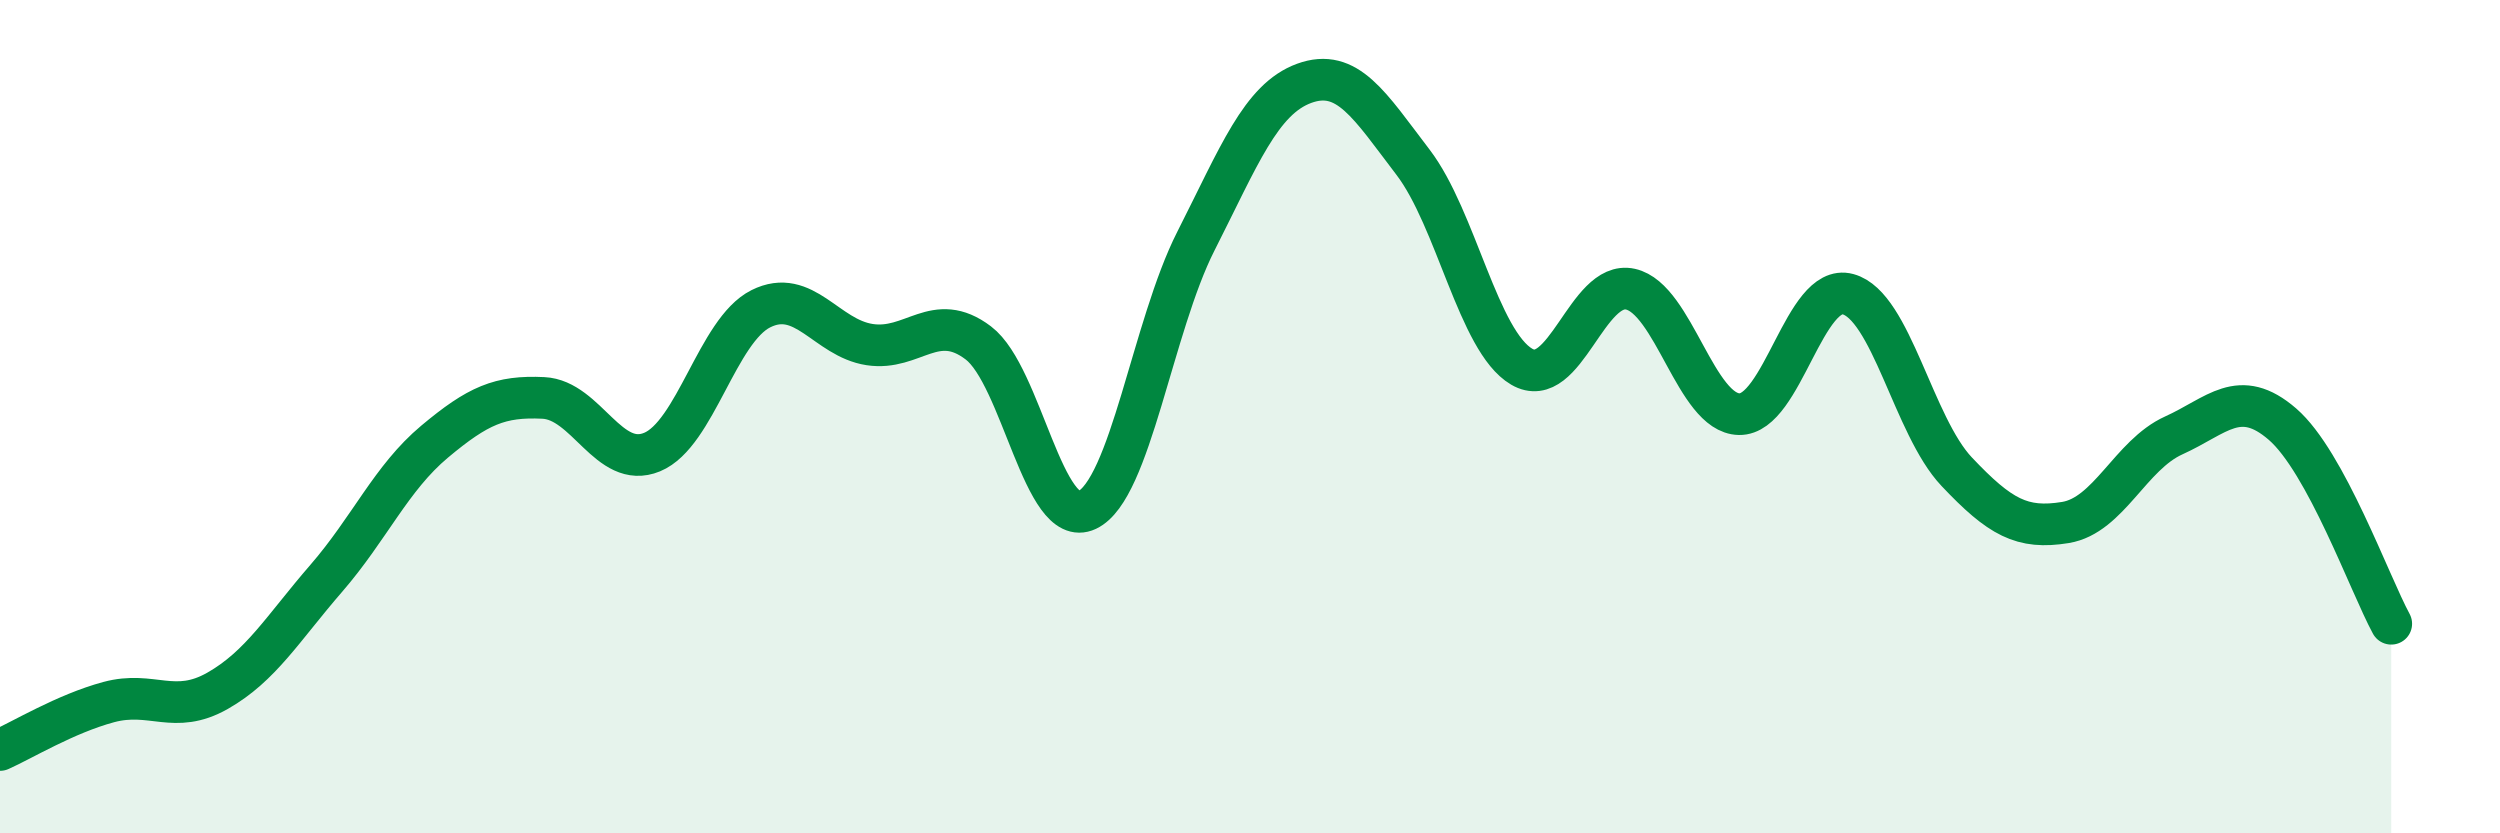
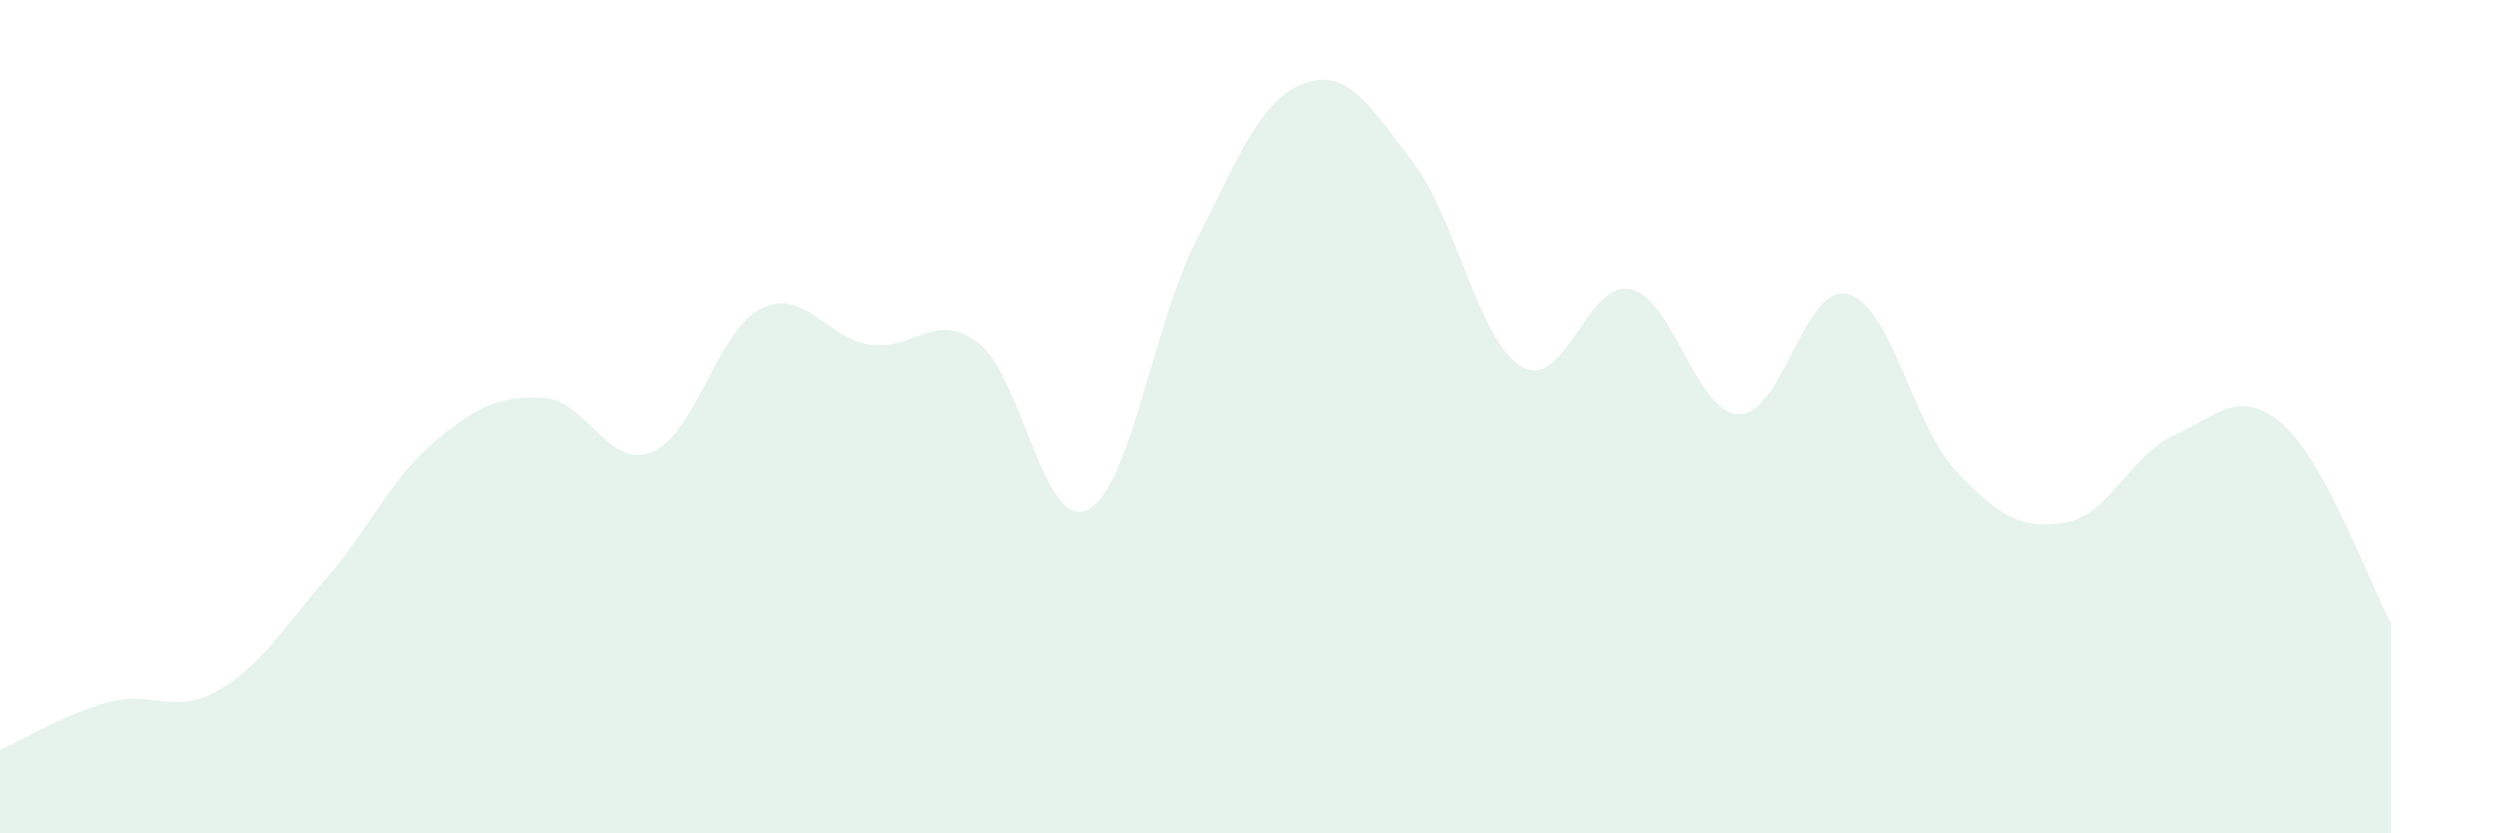
<svg xmlns="http://www.w3.org/2000/svg" width="60" height="20" viewBox="0 0 60 20">
  <path d="M 0,18 C 0.52,17.77 1.57,17.13 2.61,16.85 C 3.65,16.57 4.18,17.17 5.22,16.58 C 6.26,15.99 6.79,15.08 7.83,13.88 C 8.87,12.68 9.39,11.47 10.43,10.6 C 11.47,9.73 12,9.5 13.04,9.55 C 14.08,9.6 14.61,11.28 15.65,10.85 C 16.69,10.42 17.22,7.93 18.26,7.41 C 19.3,6.89 19.83,8.11 20.87,8.27 C 21.91,8.43 22.44,7.44 23.48,8.23 C 24.52,9.02 25.05,12.73 26.09,12.24 C 27.13,11.75 27.66,7.84 28.7,5.79 C 29.74,3.74 30.26,2.38 31.3,2 C 32.34,1.62 32.87,2.53 33.91,3.89 C 34.95,5.25 35.48,8.19 36.52,8.8 C 37.56,9.41 38.09,6.71 39.13,6.94 C 40.17,7.17 40.7,9.92 41.74,9.94 C 42.78,9.96 43.31,6.78 44.35,7.06 C 45.39,7.34 45.92,10.22 46.96,11.32 C 48,12.42 48.53,12.71 49.57,12.54 C 50.61,12.37 51.13,10.92 52.17,10.45 C 53.21,9.98 53.74,9.28 54.78,10.18 C 55.82,11.08 56.87,14.01 57.39,14.97L57.39 20L0 20Z" fill="#008740" opacity="0.1" stroke-linecap="round" stroke-linejoin="round" />
-   <path d="M 0,18 C 0.52,17.77 1.57,17.13 2.61,16.85 C 3.65,16.57 4.18,17.17 5.22,16.58 C 6.26,15.99 6.79,15.08 7.83,13.88 C 8.87,12.68 9.39,11.47 10.43,10.6 C 11.47,9.73 12,9.5 13.04,9.55 C 14.08,9.6 14.61,11.28 15.65,10.85 C 16.69,10.42 17.22,7.93 18.26,7.41 C 19.3,6.89 19.83,8.11 20.87,8.27 C 21.91,8.43 22.44,7.44 23.48,8.23 C 24.52,9.02 25.05,12.73 26.09,12.24 C 27.13,11.75 27.66,7.84 28.7,5.79 C 29.74,3.74 30.26,2.38 31.3,2 C 32.34,1.62 32.87,2.53 33.91,3.89 C 34.95,5.25 35.48,8.19 36.52,8.8 C 37.56,9.41 38.09,6.71 39.13,6.94 C 40.17,7.17 40.7,9.92 41.74,9.94 C 42.78,9.96 43.31,6.78 44.35,7.06 C 45.39,7.34 45.92,10.22 46.96,11.32 C 48,12.42 48.53,12.71 49.57,12.54 C 50.61,12.37 51.13,10.92 52.17,10.45 C 53.21,9.98 53.74,9.28 54.78,10.18 C 55.82,11.08 56.87,14.01 57.39,14.97" stroke="#008740" stroke-width="1" fill="none" stroke-linecap="round" stroke-linejoin="round" />
</svg>